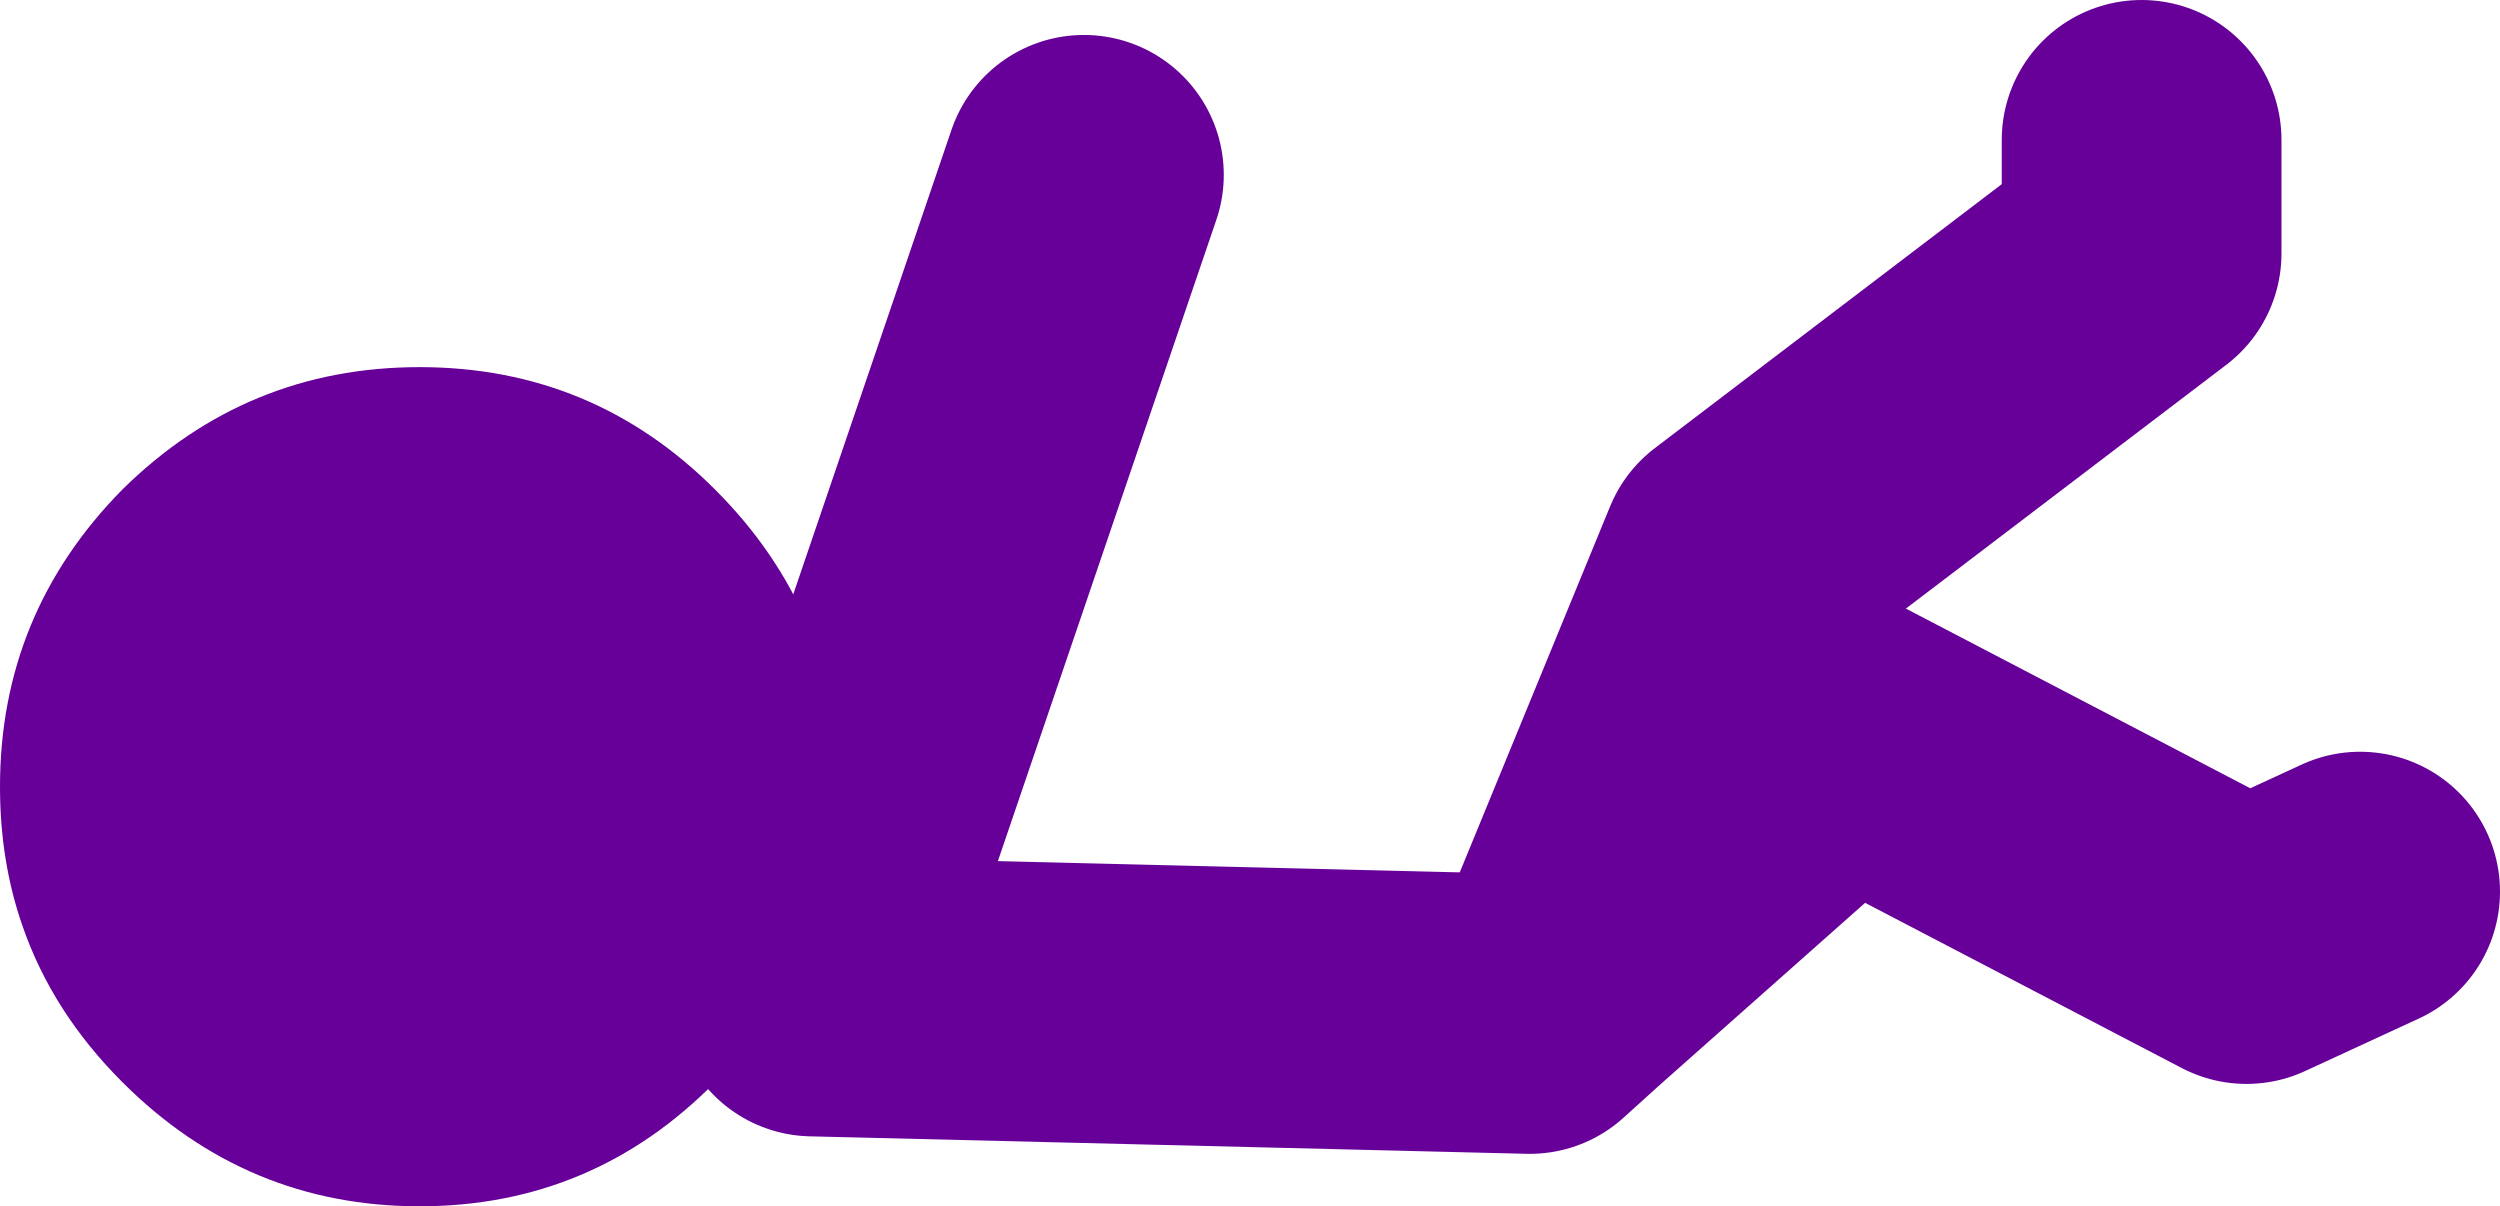
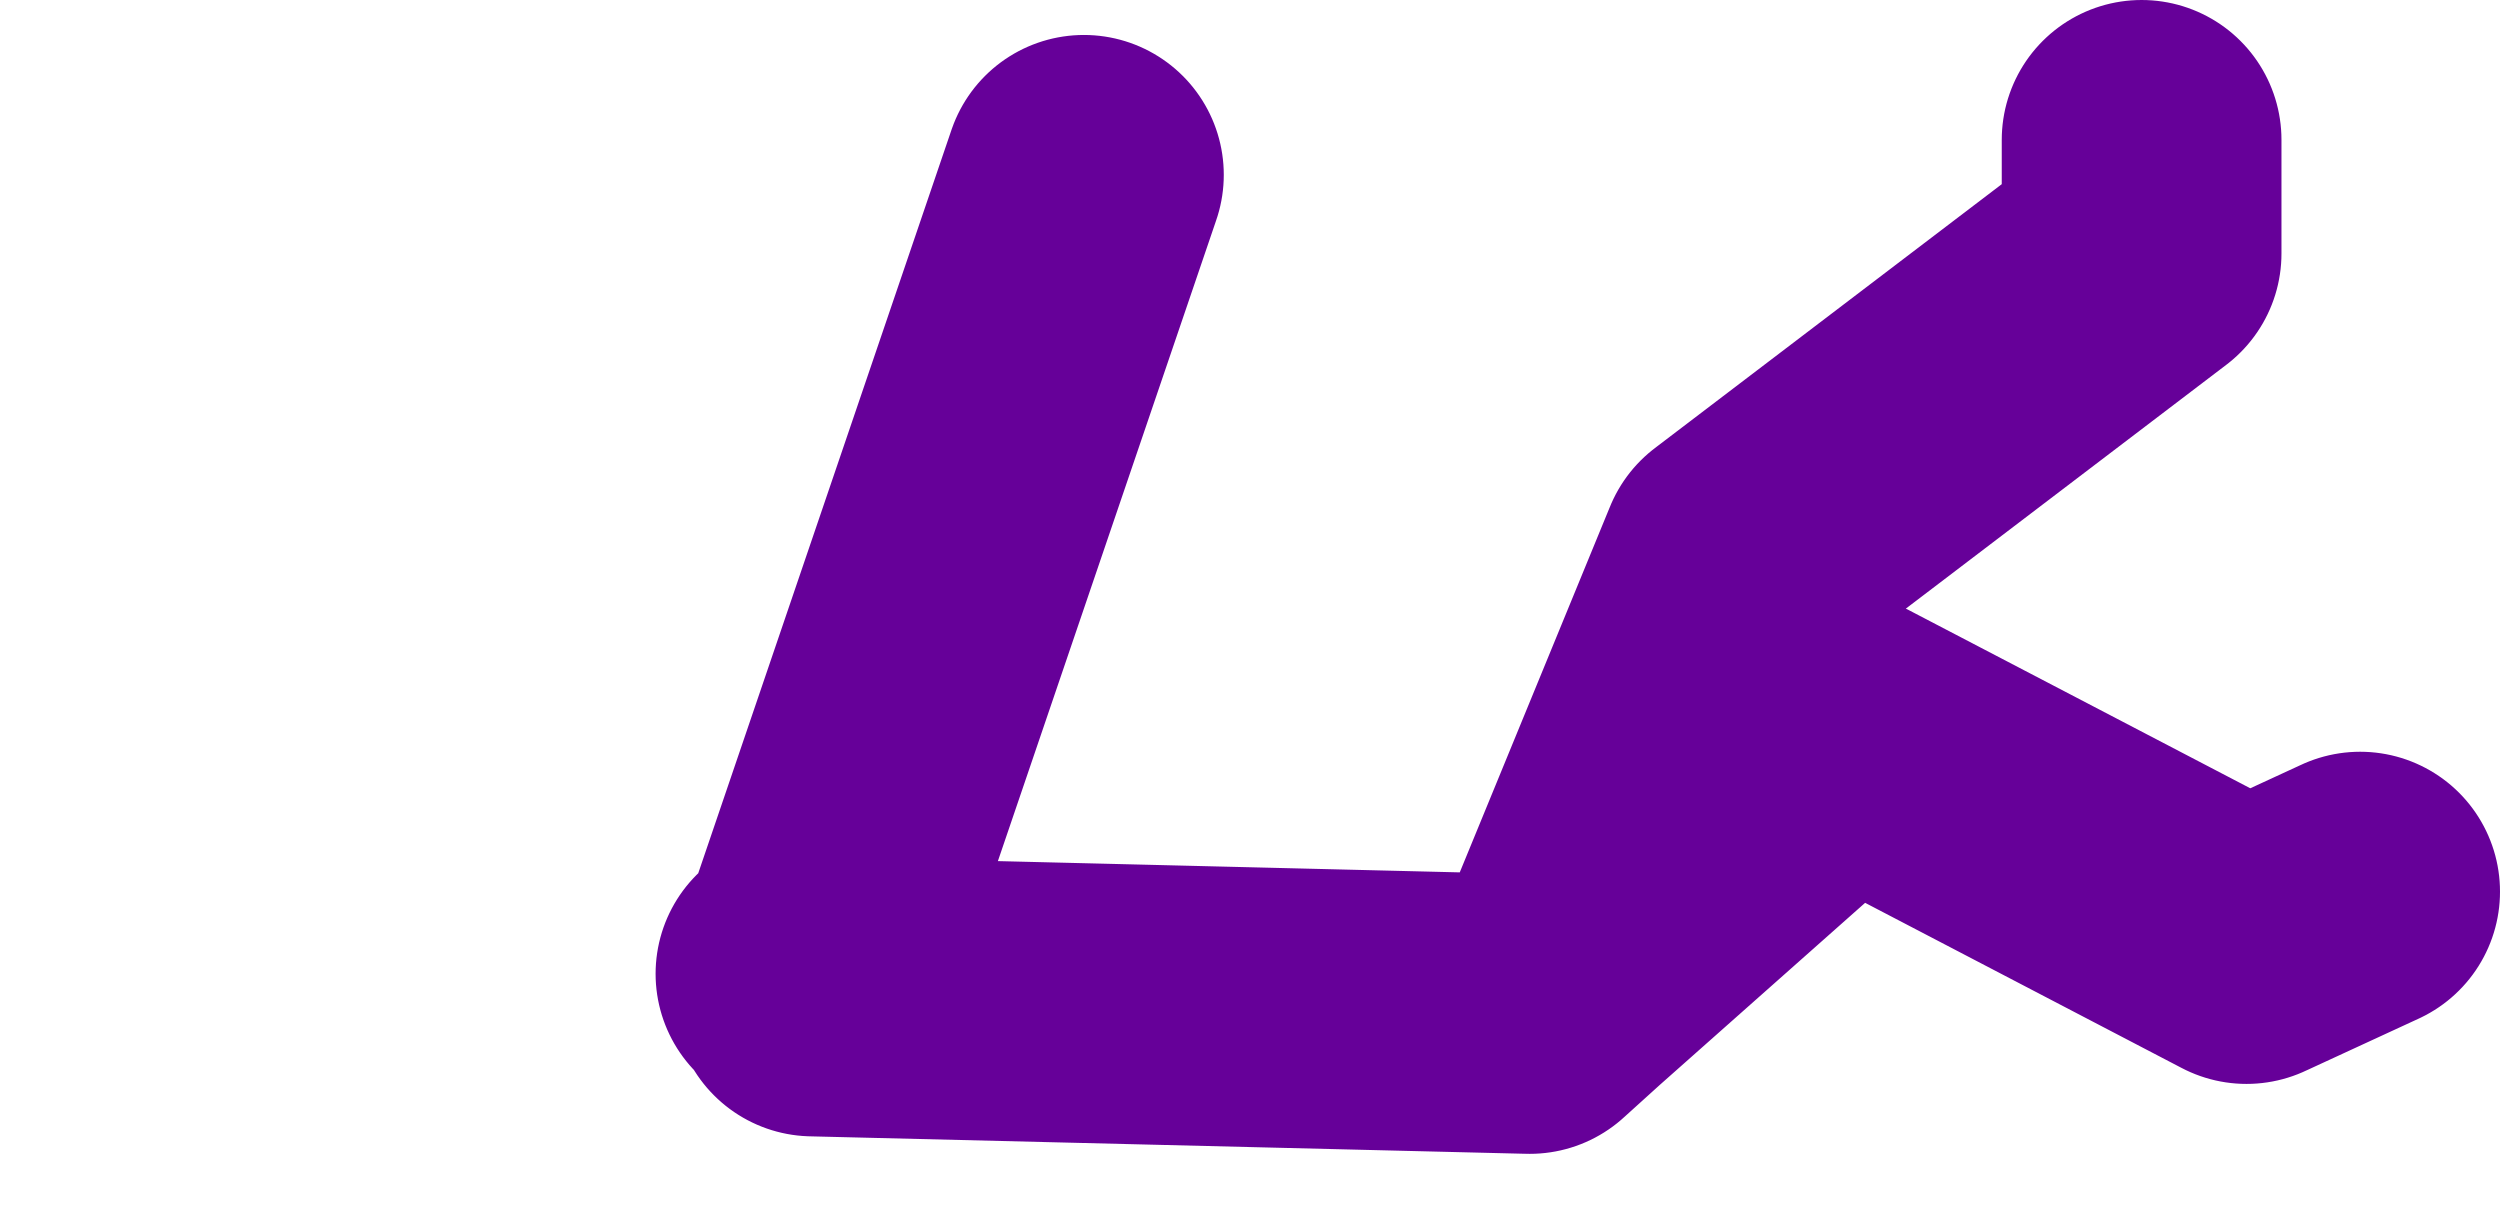
<svg xmlns="http://www.w3.org/2000/svg" height="34.5px" width="71.5px">
  <g transform="matrix(1.0, 0.0, 0.0, 1.0, 133.3, -1.2)">
-     <path d="M-110.55 29.05 Q-111.4 30.7 -112.85 32.15 -116.35 35.7 -121.3 35.7 -126.25 35.7 -129.8 32.15 -131.8 30.15 -132.65 27.7 -133.3 25.85 -133.3 23.7 -133.3 18.75 -129.8 15.2 -126.25 11.7 -121.3 11.7 -116.35 11.7 -112.85 15.2 -109.3 18.75 -109.3 23.7 -109.3 26.65 -110.55 29.05" fill="#660099" fill-rule="evenodd" stroke="none" />
    <path d="M-72.05 5.2 L-72.05 8.45 -83.55 17.2 -88.5 29.25 -80.55 22.2 -69.05 28.2 -65.8 26.7 M-110.55 29.05 Q-110.4 29.15 -110.3 29.2 M-110.05 29.7 L-89.55 30.2 -88.5 29.25 M-110.05 28.95 L-102.3 6.2" fill="none" stroke="#660099" stroke-linecap="round" stroke-linejoin="round" stroke-width="8.0" />
  </g>
</svg>